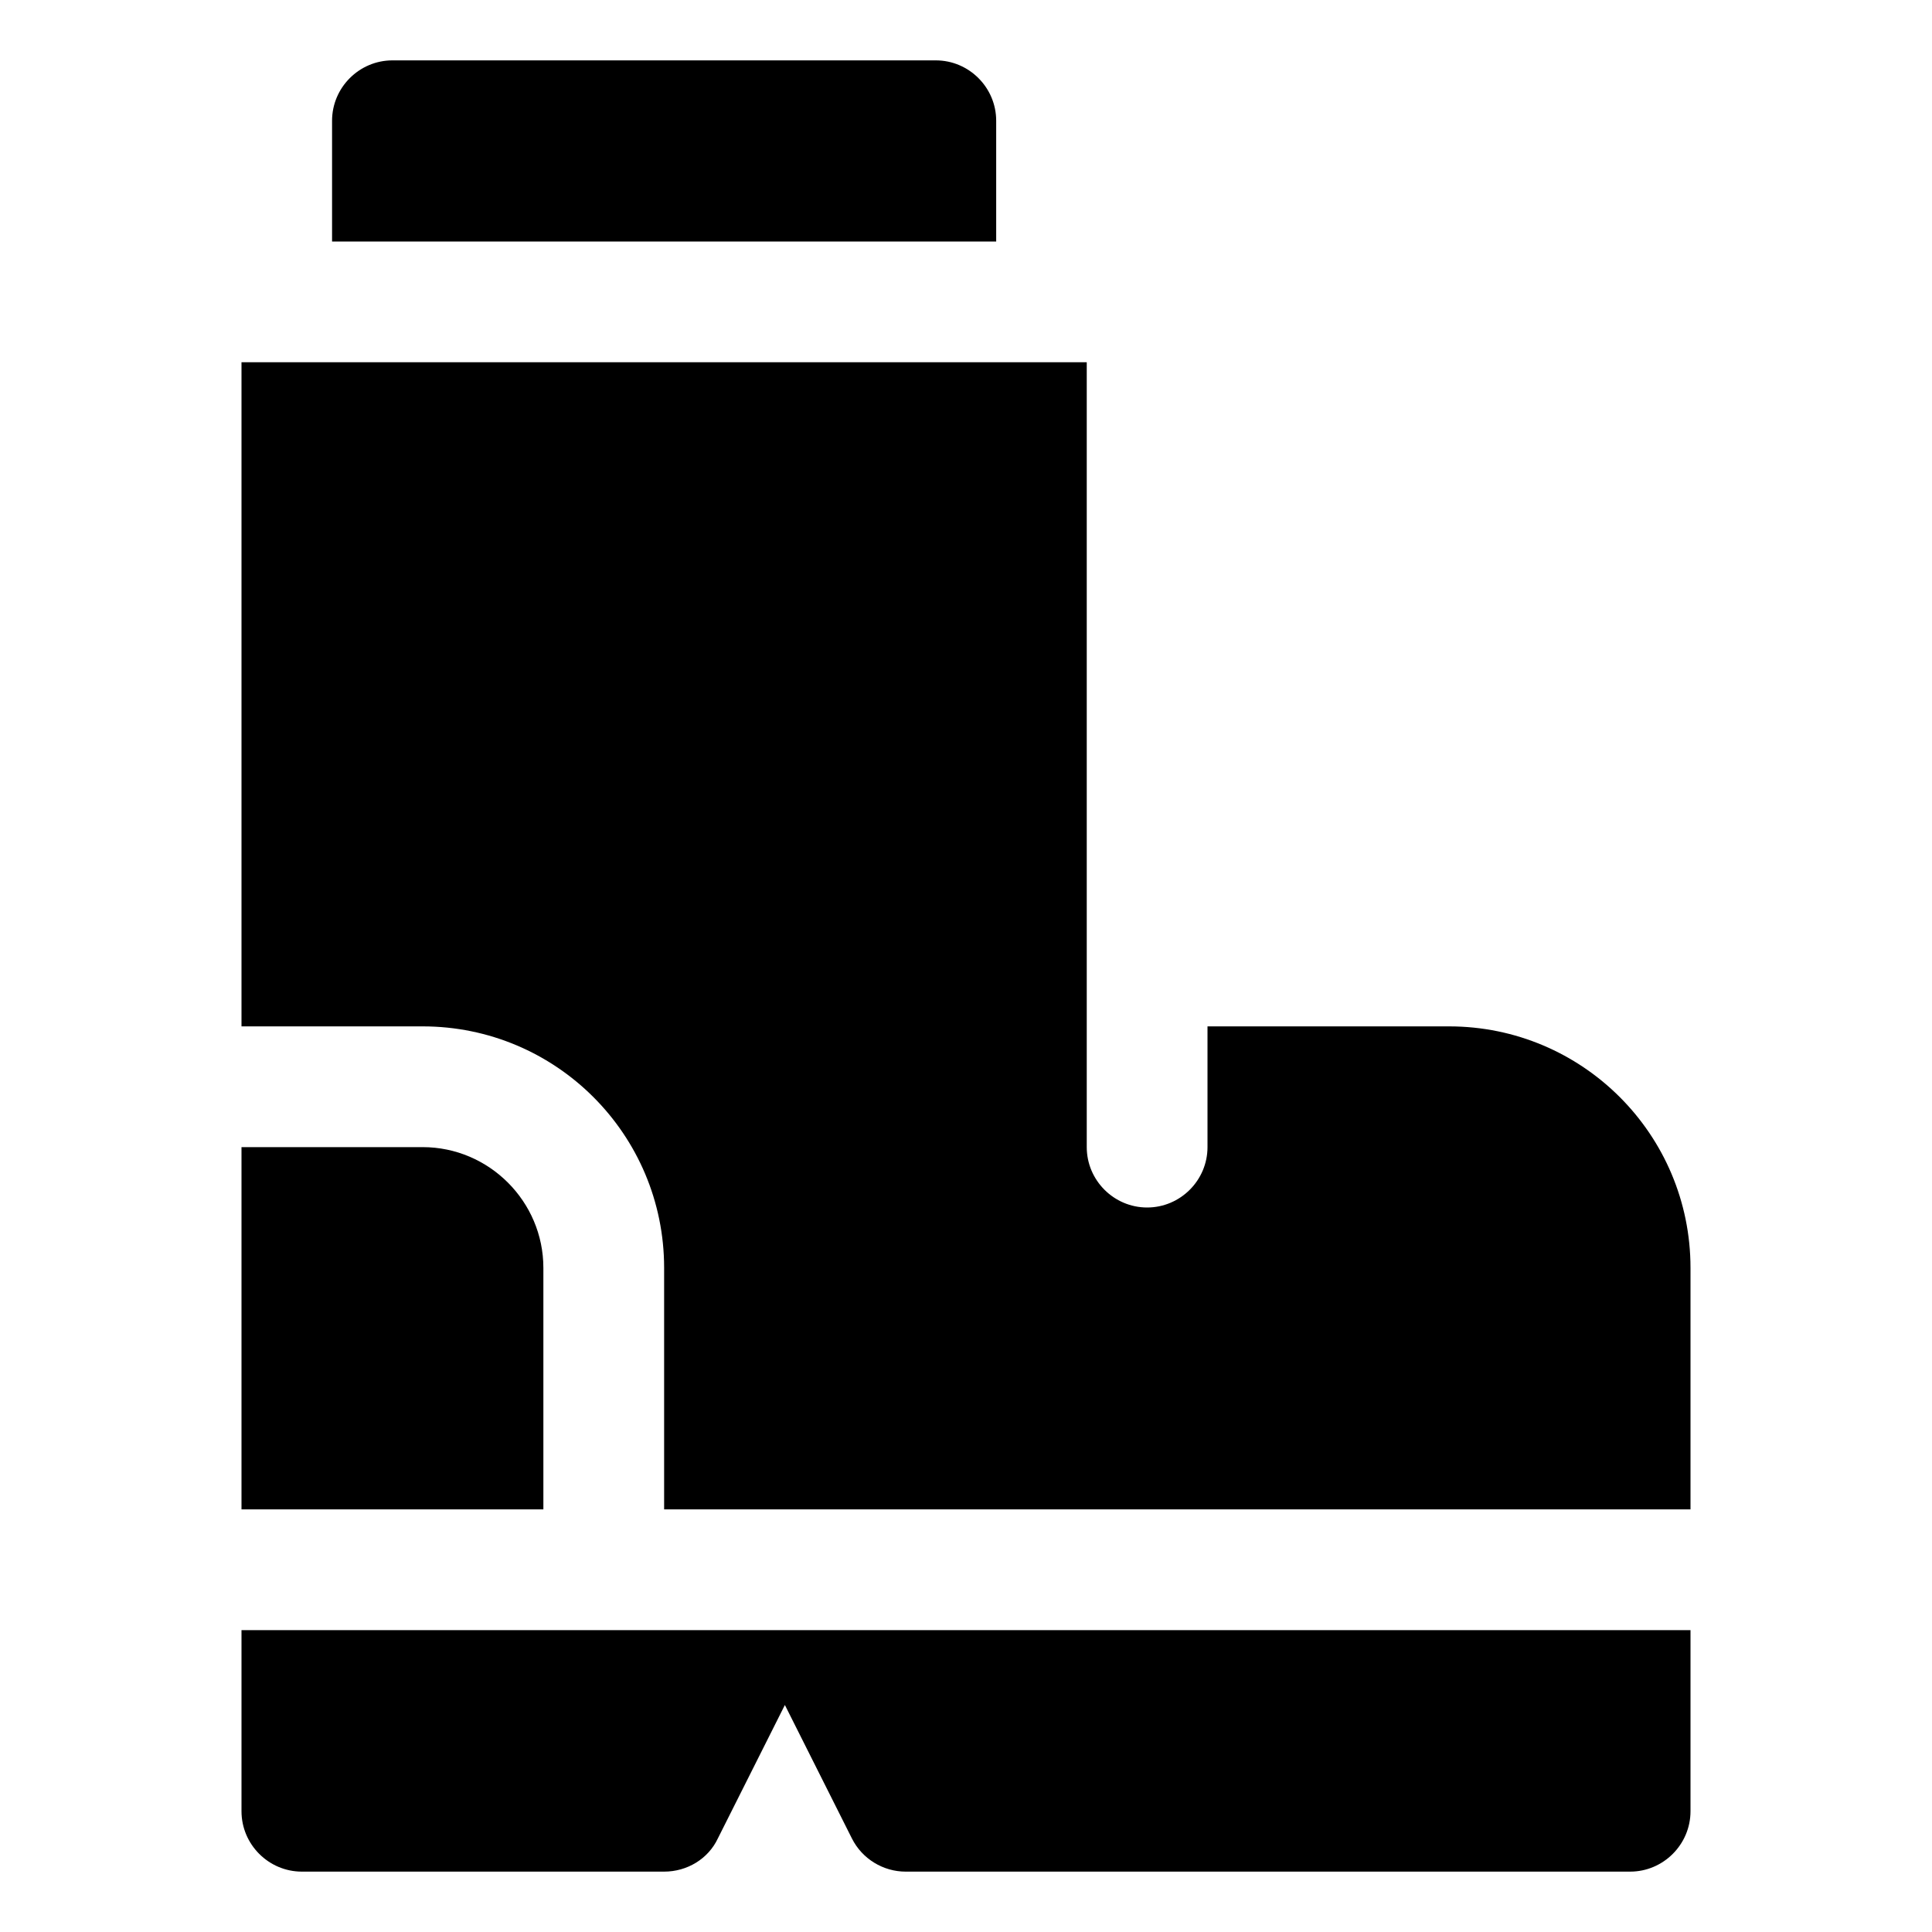
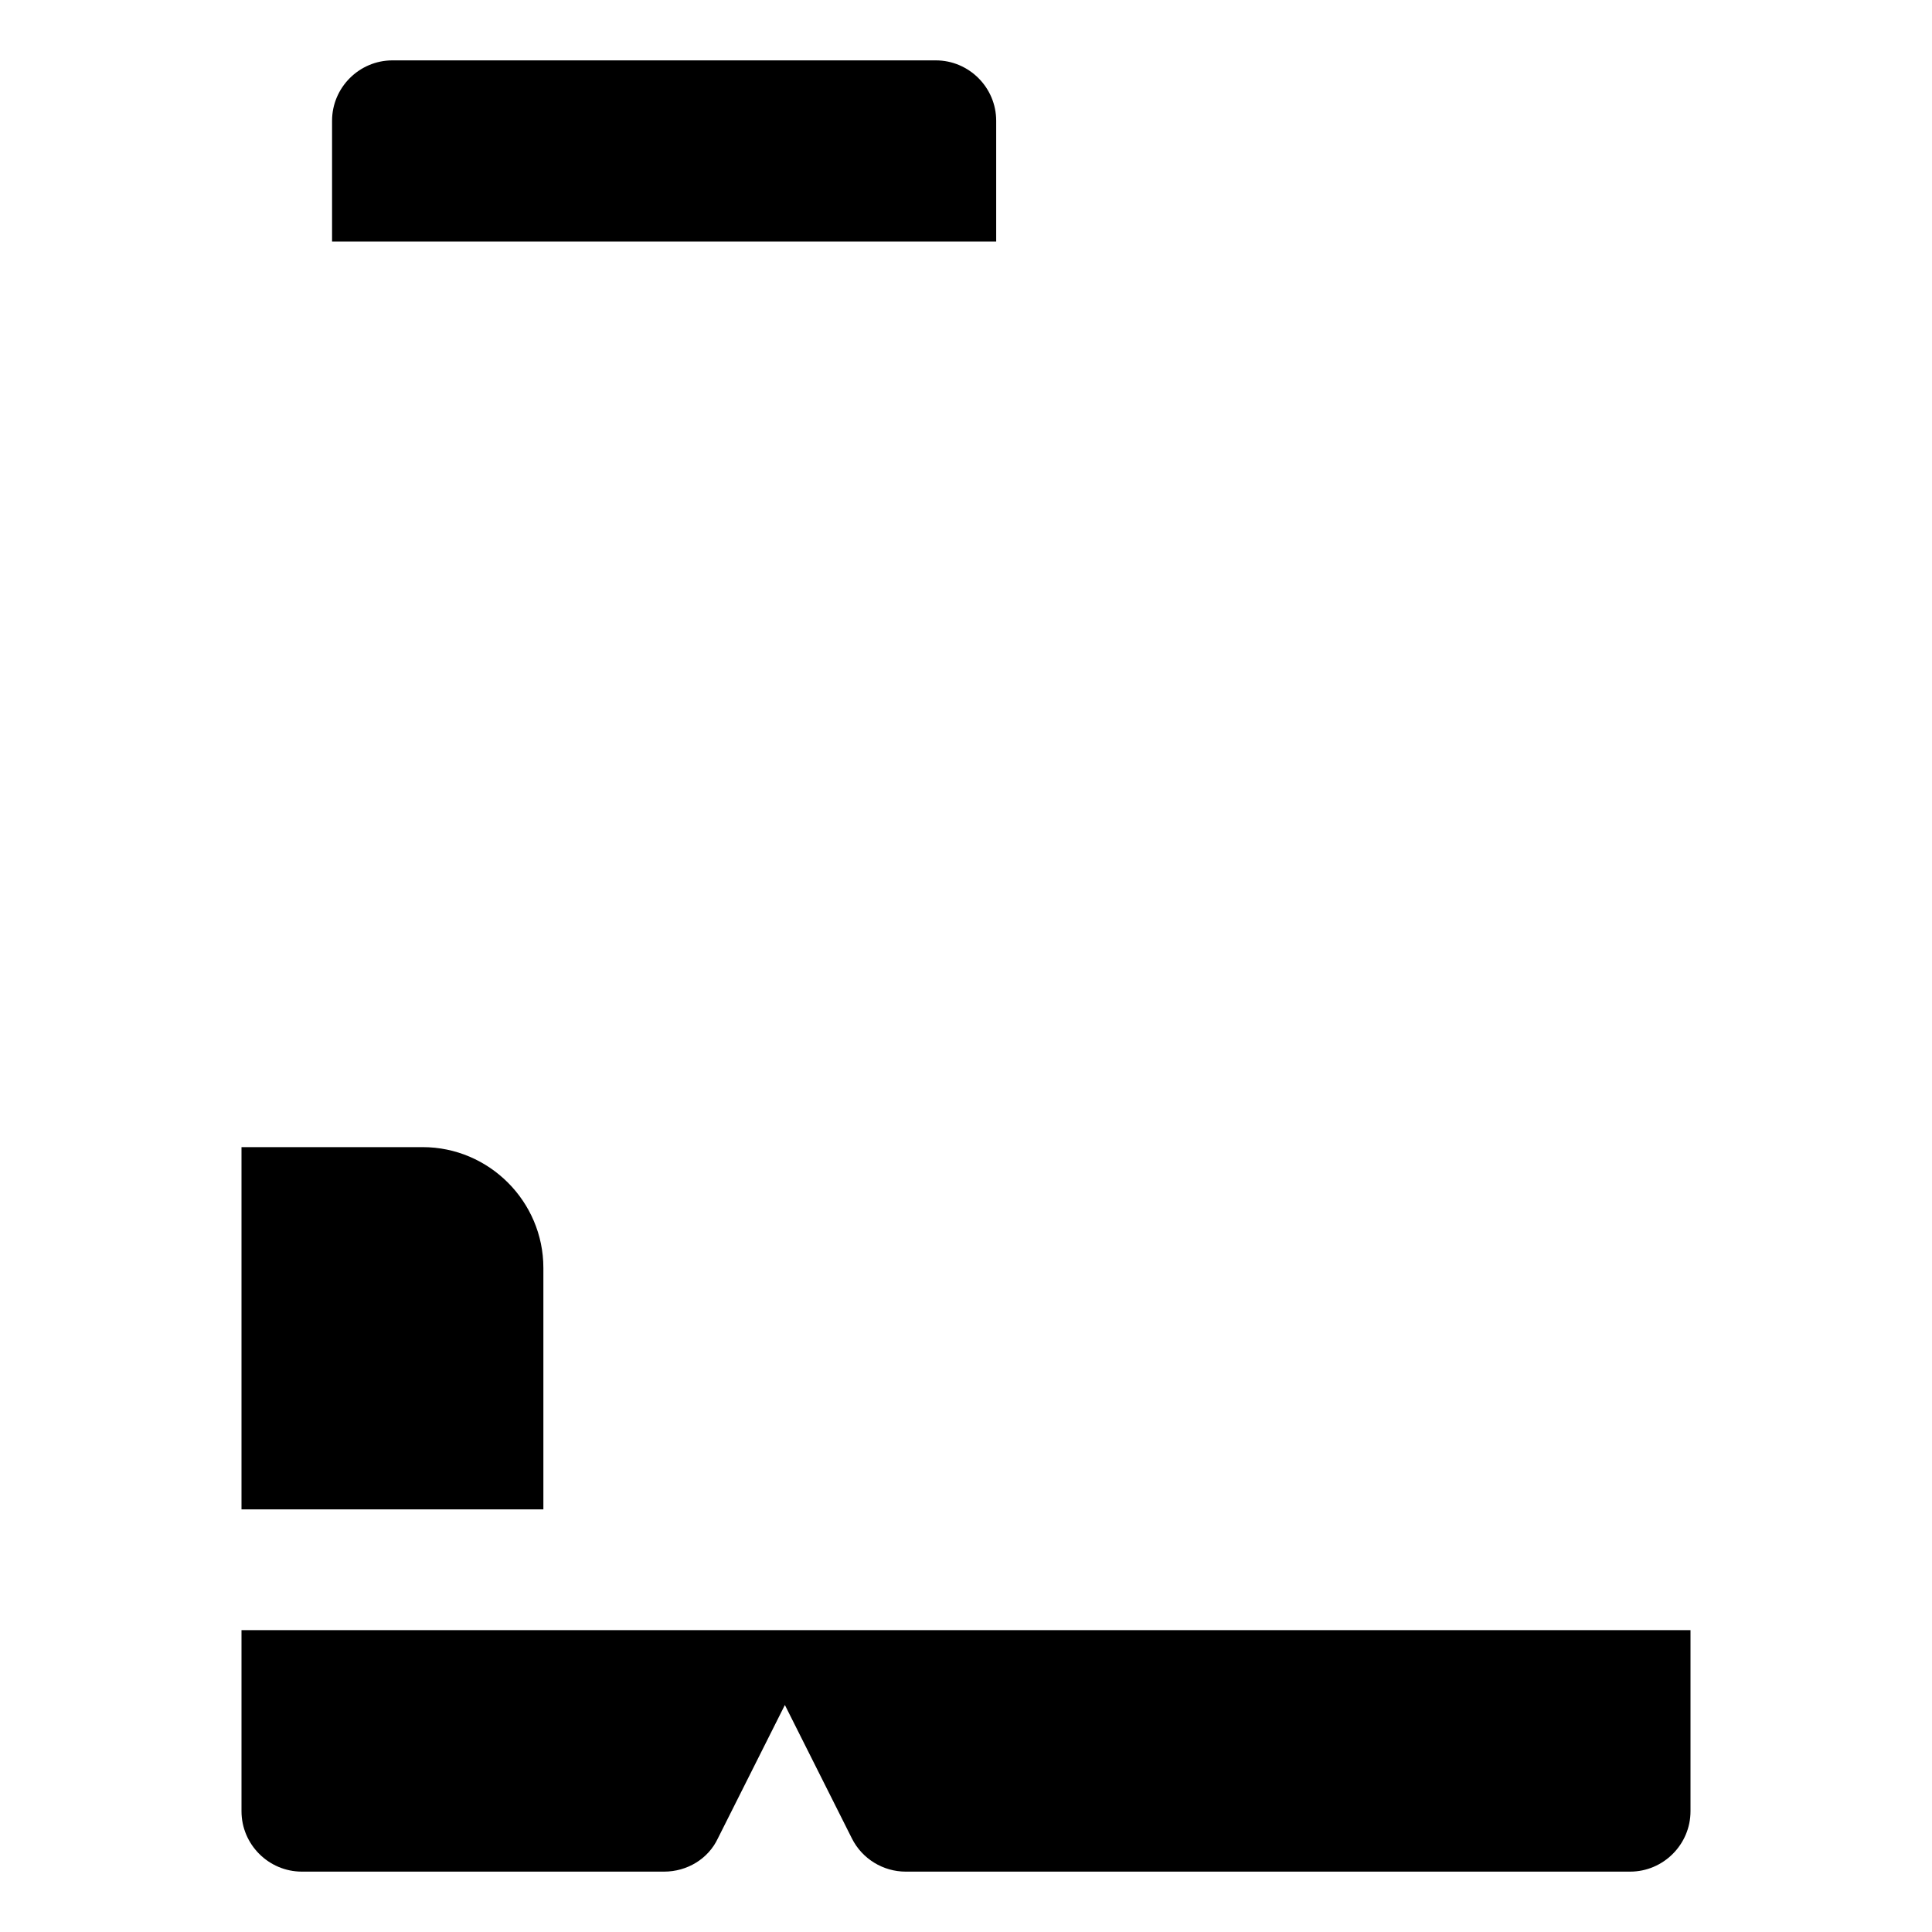
<svg xmlns="http://www.w3.org/2000/svg" id="OBJECT" viewBox="0 0 32 32">
  <defs>
    <style>
      .cls-1 {
        stroke-width: 0px;
      }
    </style>
  </defs>
  <path class="cls-1" d="m16.5,2c0-.55-.45-1-1-1H6.5c-.55,0-1,.45-1,1v2h11v-2Z" />
-   <path class="cls-1" d="m24,17h-4v2c0,.55-.45,1-1,1s-1-.45-1-1V6H4v11h3c2.21,0,4,1.79,4,4v4h17v-4c0-2.21-1.79-4-4-4Z" />
  <path class="cls-1" d="m4,30c0,.55.45,1,1,1h6c.38,0,.73-.21.89-.55l1.11-2.21,1.11,2.21c.17.34.52.55.89.55h12c.55,0,1-.45,1-1v-3H4v3Z" />
  <path class="cls-1" d="m9,21c0-1.1-.9-2-2-2h-3v6h5v-4Z" />
</svg>